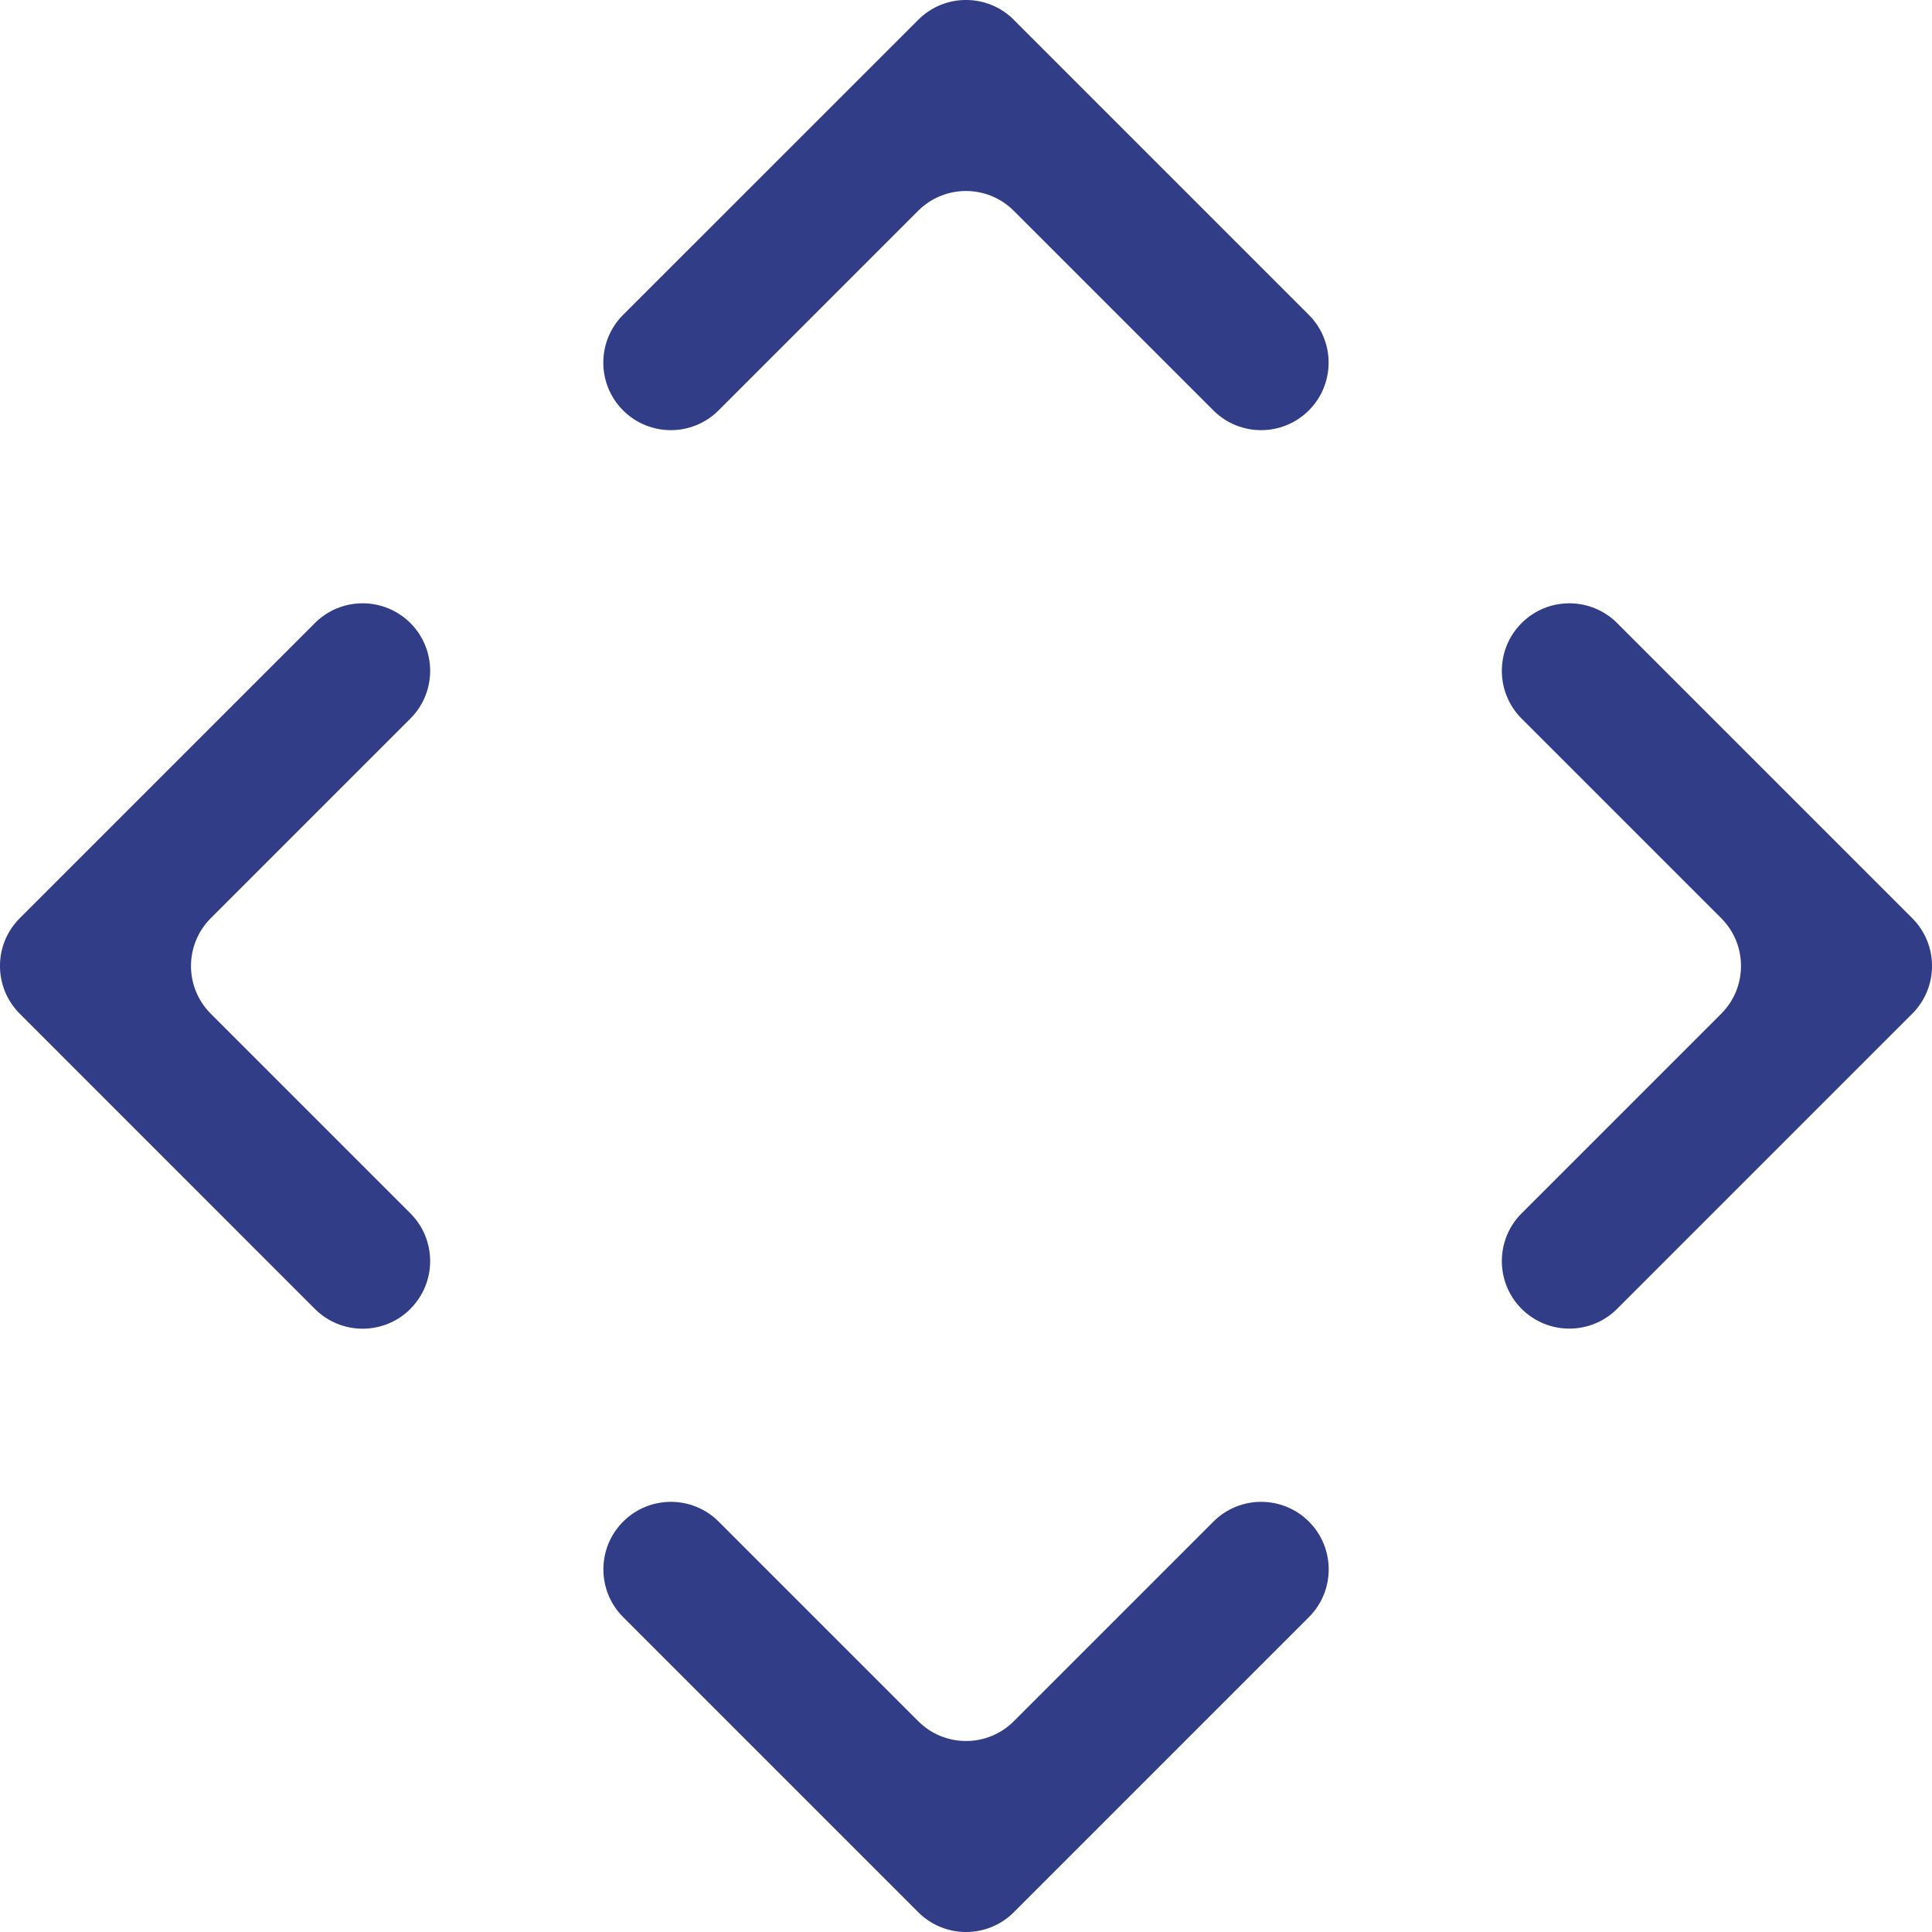
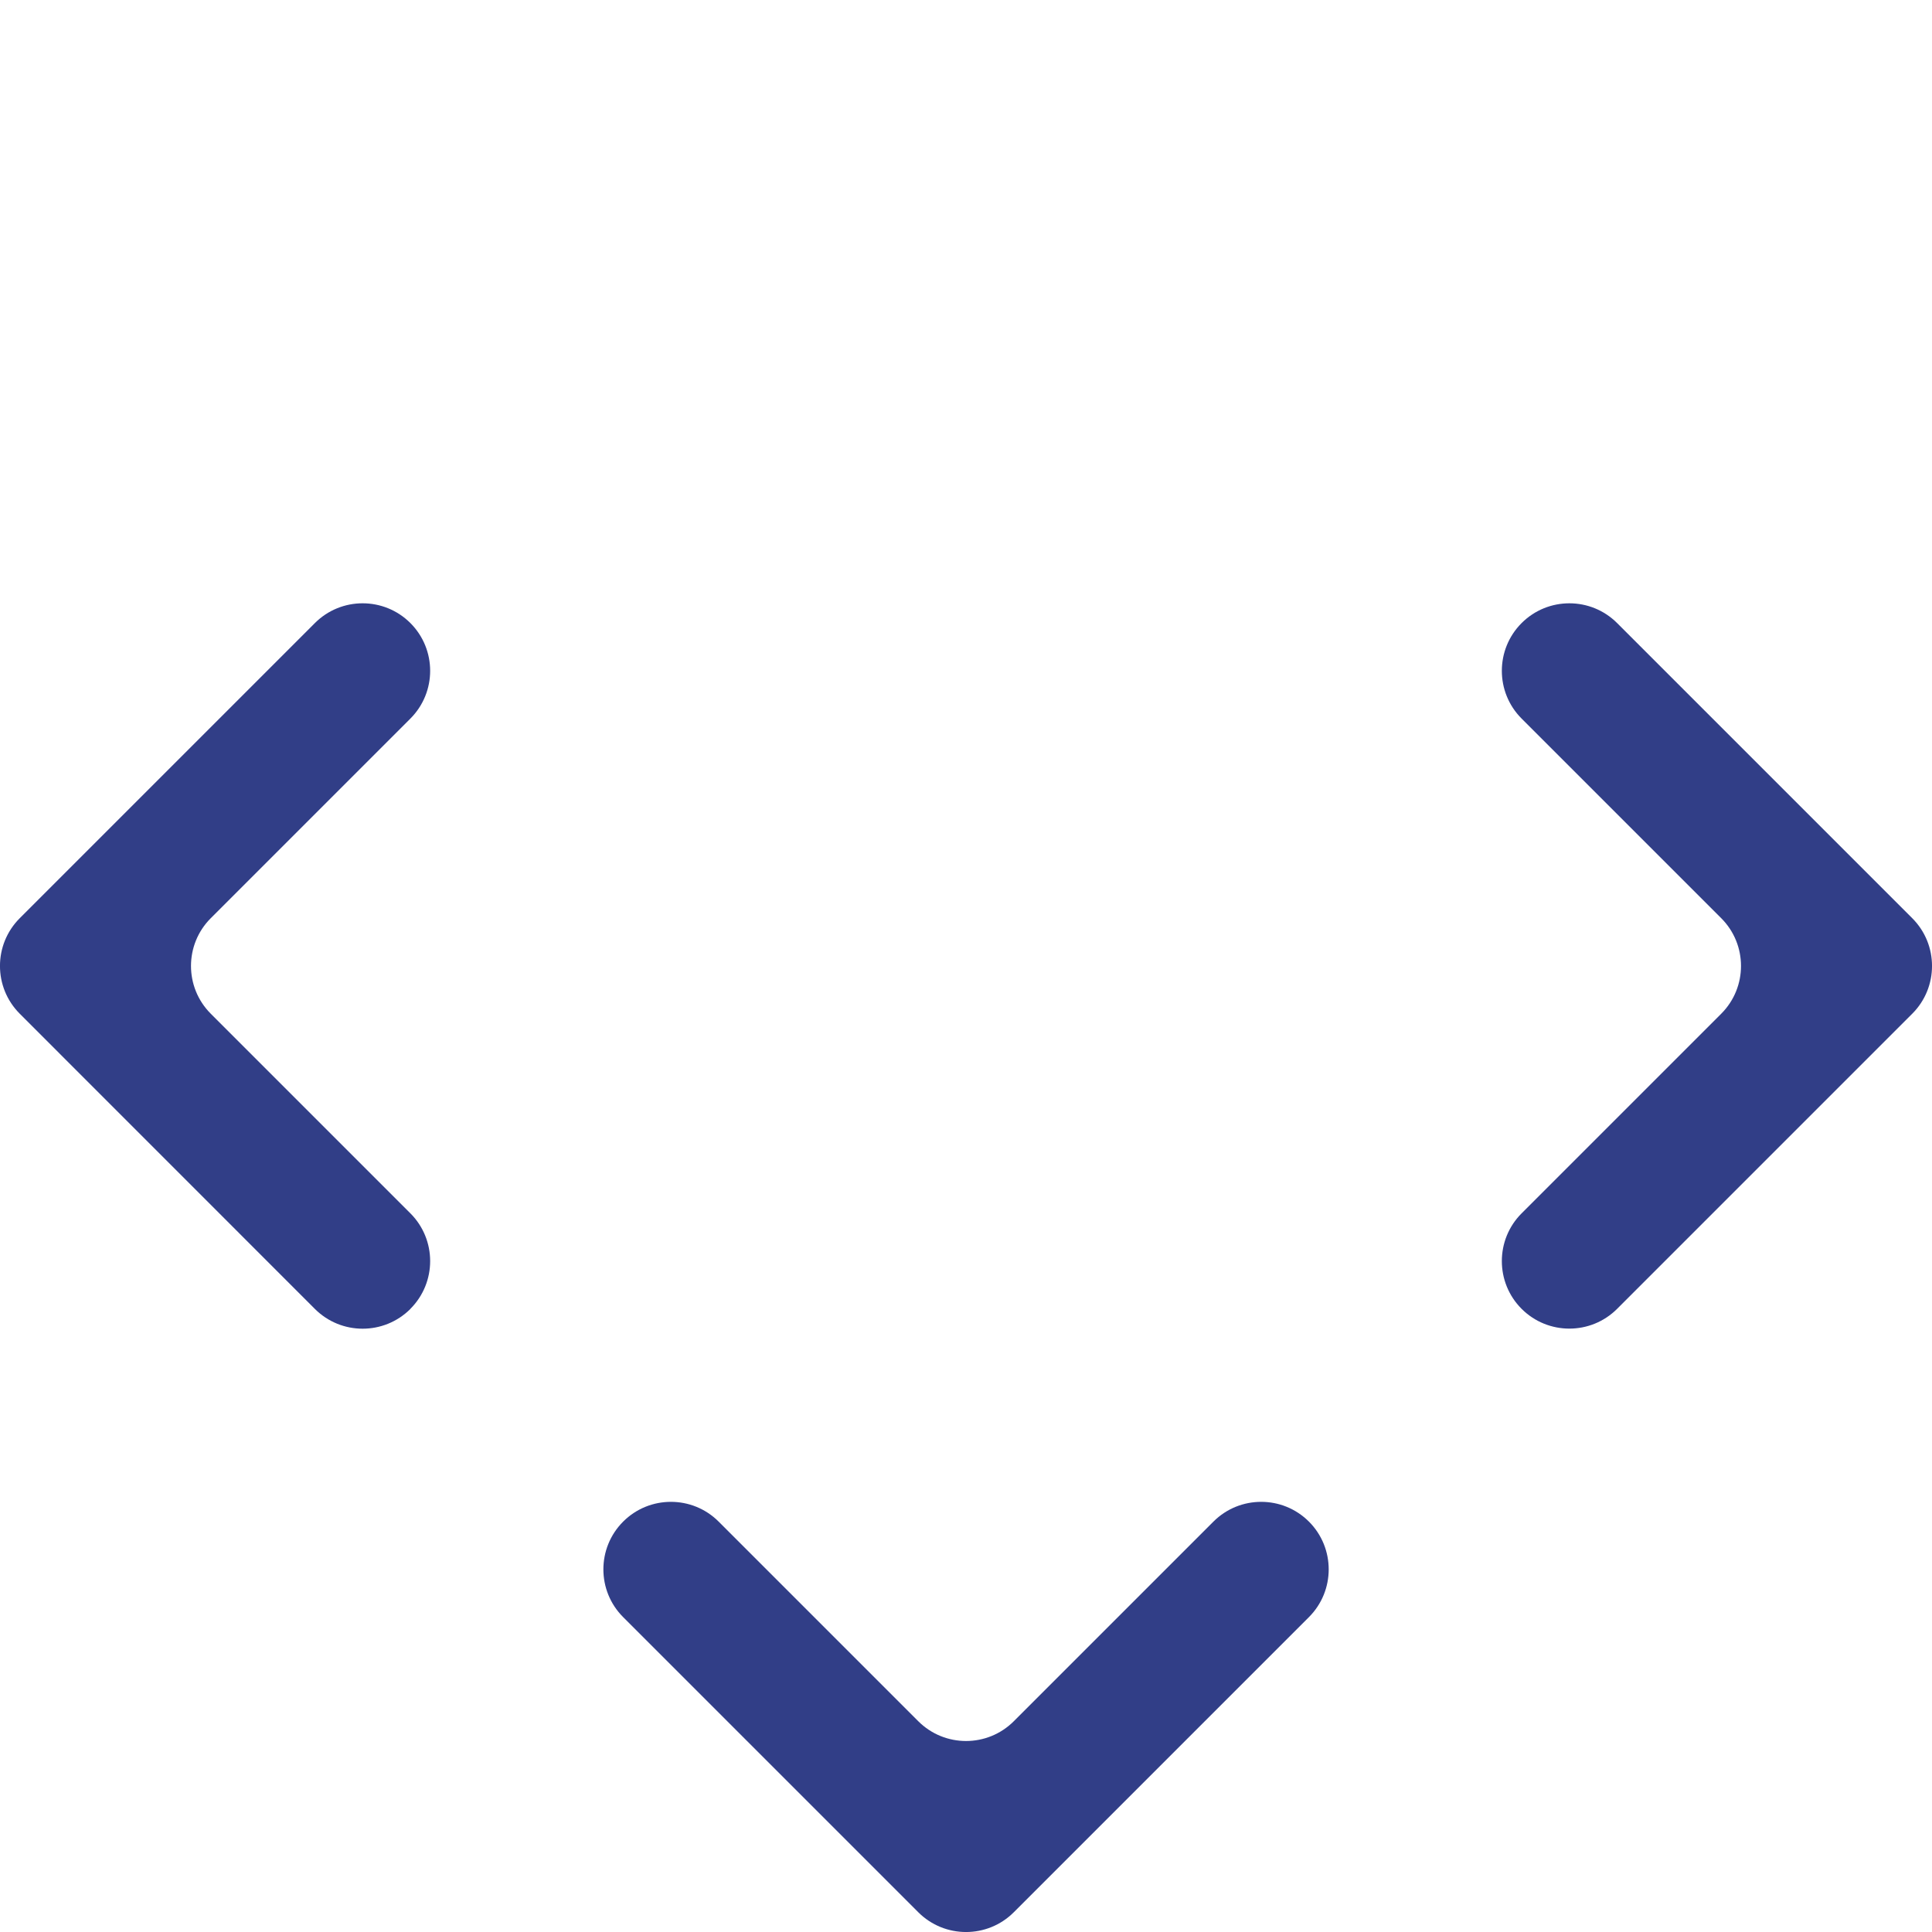
<svg xmlns="http://www.w3.org/2000/svg" id="Layer_2" data-name="Layer 2" viewBox="0 0 222.11 222.11">
  <defs>
    <style>
      .cls-1 {
        fill: #313e87;
        stroke-width: 0px;
      }
    </style>
  </defs>
  <g id="Layer_1-2" data-name="Layer 1">
    <g>
      <g>
        <path class="cls-1" d="M219.84,116.54l-33.93,33.93c-3.03,3.03-7.95,3.03-10.98,0h0c-3.03-3.03-3.03-7.95,0-10.98l22.95-22.95c3.03-3.03,3.03-7.95,0-10.98l-22.95-22.95c-3.03-3.03-3.03-7.95,0-10.98h0c3.03-3.03,7.95-3.03,10.98,0l33.93,33.93c3.03,3.03,3.03,7.95,0,10.98Z" />
        <path class="cls-1" d="M47.18,150.48h0c-3.03,3.03-7.95,3.03-10.98,0L2.27,116.54c-3.03-3.03-3.03-7.95,0-10.98l33.93-33.93c3.03-3.03,7.95-3.03,10.98,0h0c3.03,3.03,3.03,7.95,0,10.98l-22.95,22.95c-3.03,3.03-3.03,7.95,0,10.98l22.95,22.95c3.03,3.03,3.03,7.95,0,10.98Z" />
      </g>
      <g>
-         <path class="cls-1" d="M116.54,2.27l33.93,33.93c3.03,3.03,3.03,7.95,0,10.98h0c-3.03,3.03-7.95,3.03-10.98,0l-22.95-22.95c-3.03-3.03-7.95-3.03-10.98,0l-22.95,22.95c-3.03,3.03-7.95,3.03-10.98,0h0c-3.03-3.03-3.03-7.95,0-10.98L105.57,2.27c3.03-3.03,7.95-3.03,10.98,0Z" />
        <path class="cls-1" d="M150.48,174.93h0c3.03,3.03,3.03,7.95,0,10.98l-33.93,33.93c-3.03,3.03-7.95,3.03-10.98,0l-33.93-33.93c-3.03-3.03-3.03-7.95,0-10.98h0c3.03-3.03,7.95-3.03,10.98,0l22.95,22.95c3.03,3.03,7.95,3.03,10.98,0l22.95-22.95c3.03-3.03,7.95-3.03,10.98,0Z" />
      </g>
    </g>
  </g>
</svg>